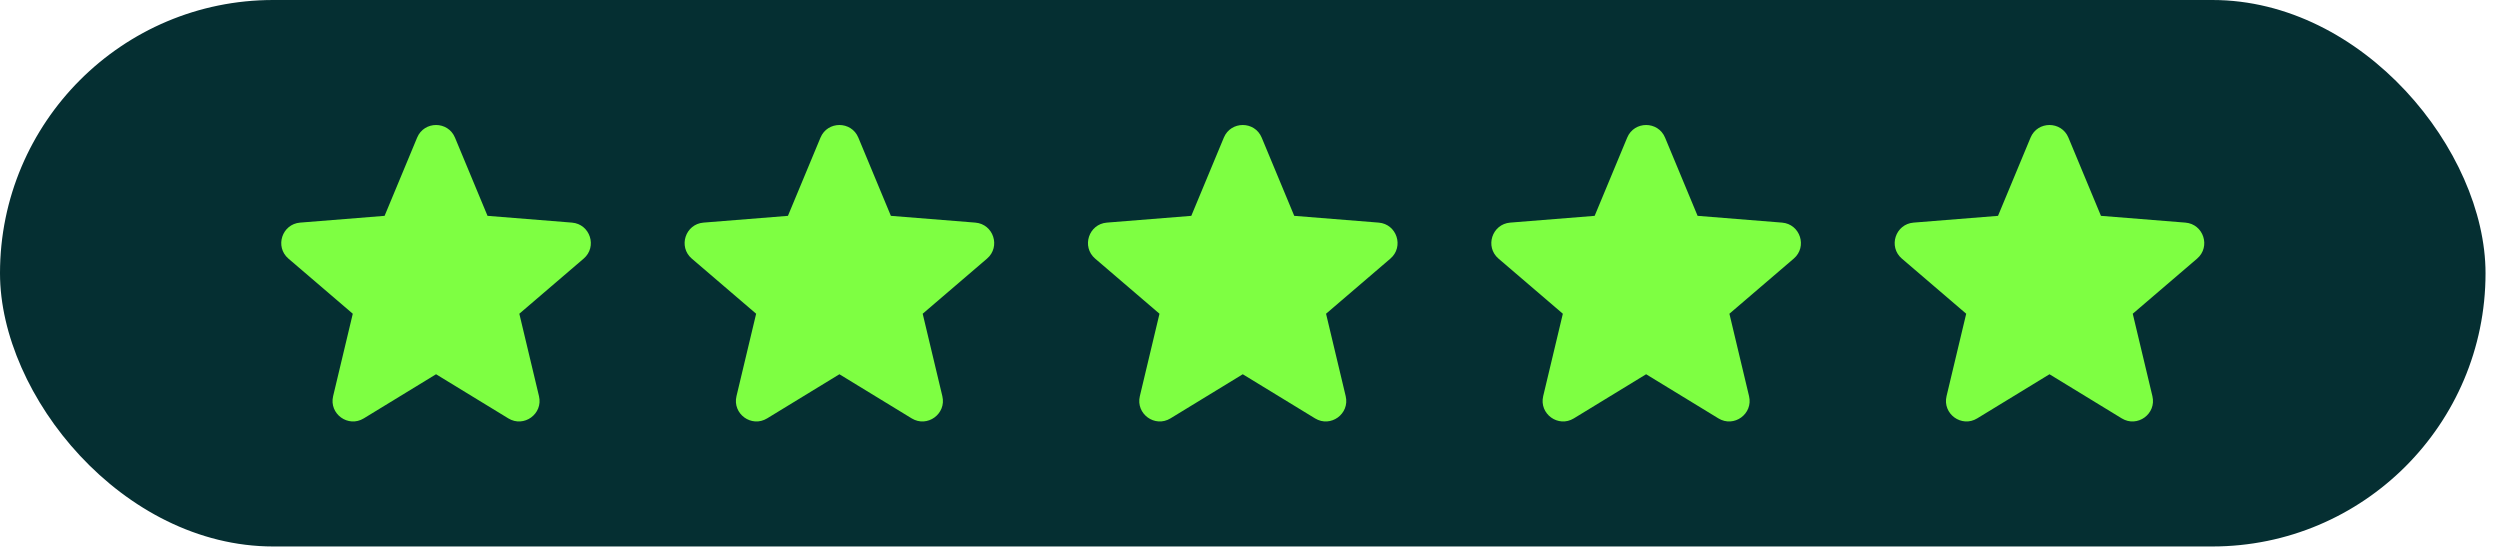
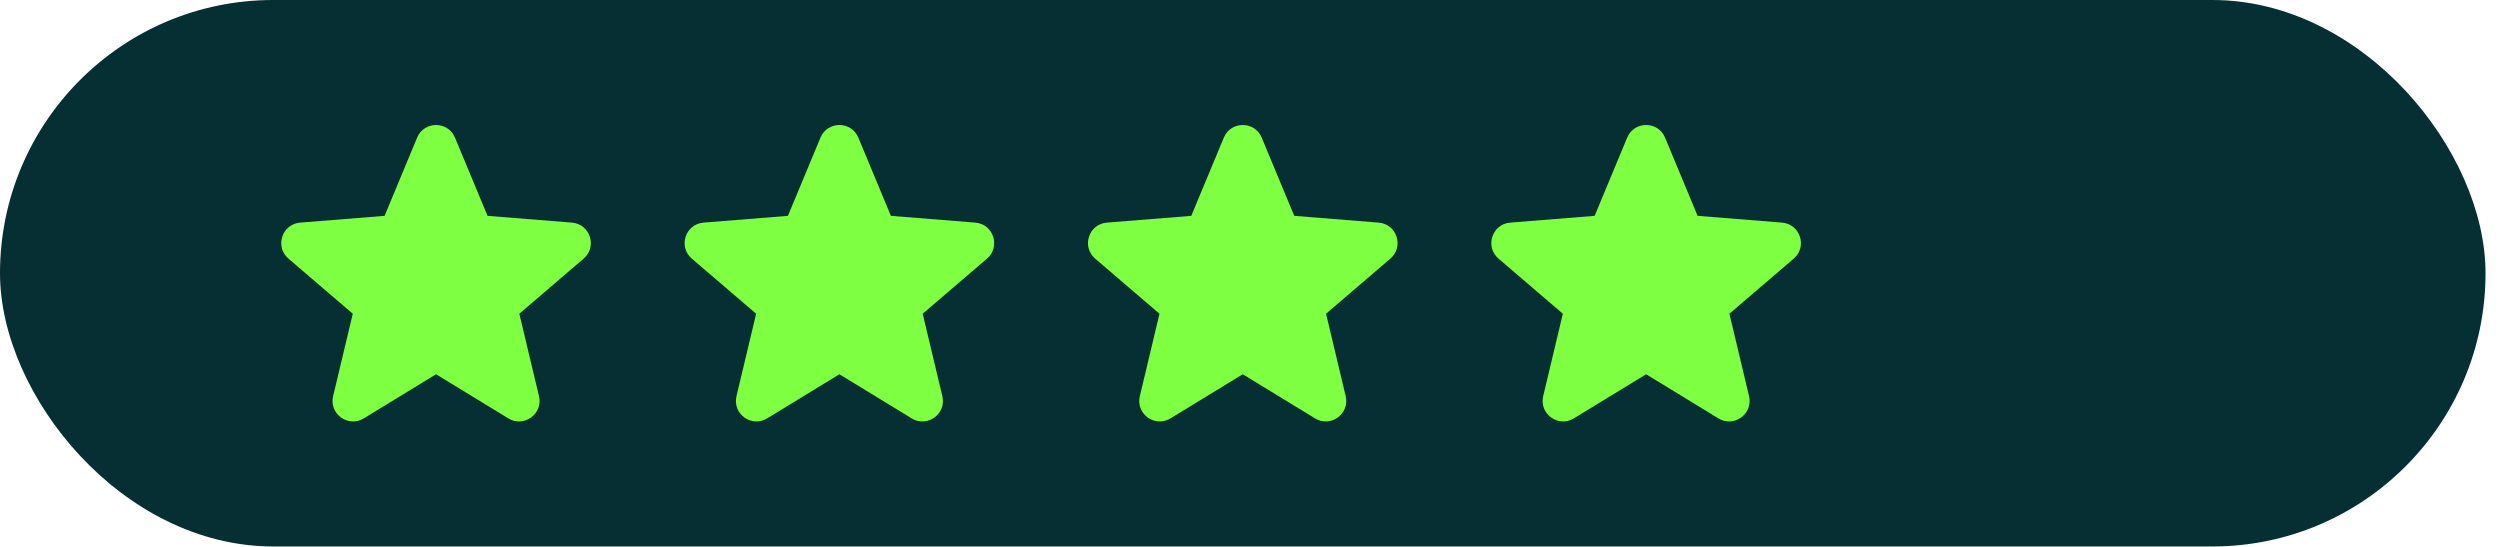
<svg xmlns="http://www.w3.org/2000/svg" width="160" height="35" viewBox="0 0 160 35" fill="none">
  <rect width="159.074" height="34.974" rx="17.487" fill="#052F32" />
-   <path fill-rule="evenodd" clip-rule="evenodd" d="M26.696 8.808C27.144 7.731 28.671 7.731 29.119 8.808L31.201 13.814L36.605 14.247C37.769 14.341 38.241 15.793 37.354 16.552L33.237 20.079L34.495 25.353C34.766 26.488 33.53 27.386 32.534 26.777L27.907 23.952L23.281 26.777C22.284 27.386 21.049 26.488 21.32 25.353L22.578 20.079L18.46 16.552C17.574 15.793 18.046 14.341 19.209 14.247L24.614 13.814L26.696 8.808Z" fill="#7EFF42" />
+   <path fill-rule="evenodd" clip-rule="evenodd" d="M26.696 8.808C27.144 7.731 28.671 7.731 29.119 8.808L31.201 13.814L36.605 14.247C37.769 14.341 38.241 15.793 37.354 16.552L33.237 20.079L34.495 25.353C34.766 26.488 33.53 27.386 32.534 26.777L27.907 23.952L23.281 26.777C22.284 27.386 21.049 26.488 21.32 25.353L22.578 20.079L18.46 16.552C17.574 15.793 18.046 14.341 19.209 14.247L24.614 13.814Z" fill="#7EFF42" />
  <path fill-rule="evenodd" clip-rule="evenodd" d="M52.511 8.808C52.959 7.731 54.486 7.731 54.934 8.808L57.016 13.814L62.42 14.247C63.584 14.341 64.056 15.793 63.169 16.552L59.052 20.079L60.31 25.353C60.581 26.488 59.345 27.386 58.349 26.777L53.722 23.952L49.096 26.777C48.099 27.386 46.864 26.488 47.135 25.353L48.393 20.079L44.275 16.552C43.389 15.793 43.861 14.341 45.024 14.247L50.428 13.814L52.511 8.808Z" fill="#7EFF42" />
  <path fill-rule="evenodd" clip-rule="evenodd" d="M78.325 8.808C78.773 7.731 80.301 7.731 80.749 8.808L82.831 13.814L88.235 14.247C89.399 14.341 89.871 15.793 88.984 16.552L84.867 20.079L86.124 25.353C86.395 26.488 85.16 27.386 84.164 26.777L79.537 23.952L74.91 26.777C73.914 27.386 72.679 26.488 72.95 25.353L74.207 20.079L70.09 16.552C69.204 15.793 69.675 14.341 70.839 14.247L76.243 13.814L78.325 8.808Z" fill="#7EFF42" />
  <path fill-rule="evenodd" clip-rule="evenodd" d="M104.14 8.808C104.588 7.731 106.116 7.731 106.564 8.808L108.646 13.814L114.05 14.247C115.214 14.341 115.686 15.793 114.799 16.552L110.682 20.079L111.939 25.353C112.21 26.488 110.975 27.386 109.979 26.777L105.352 23.952L100.725 26.777C99.729 27.386 98.494 26.488 98.764 25.353L100.022 20.079L95.905 16.552C95.018 15.793 95.49 14.341 96.654 14.247L102.058 13.814L104.14 8.808Z" fill="#7EFF42" />
-   <path fill-rule="evenodd" clip-rule="evenodd" d="M129.955 8.808C130.403 7.731 131.93 7.731 132.379 8.808L134.461 13.814L139.865 14.247C141.028 14.341 141.5 15.793 140.614 16.552L136.496 20.079L137.754 25.353C138.025 26.488 136.79 27.386 135.793 26.777L131.167 23.952L126.54 26.777C125.544 27.386 124.308 26.488 124.579 25.353L125.837 20.079L121.72 16.552C120.833 15.793 121.305 14.341 122.469 14.247L127.873 13.814L129.955 8.808Z" fill="#7EFF42" />
</svg>